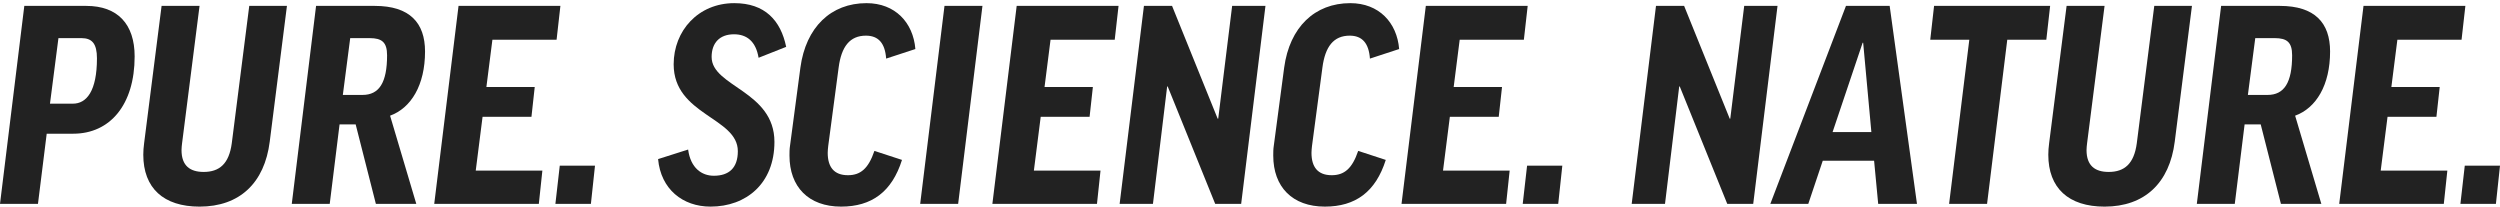
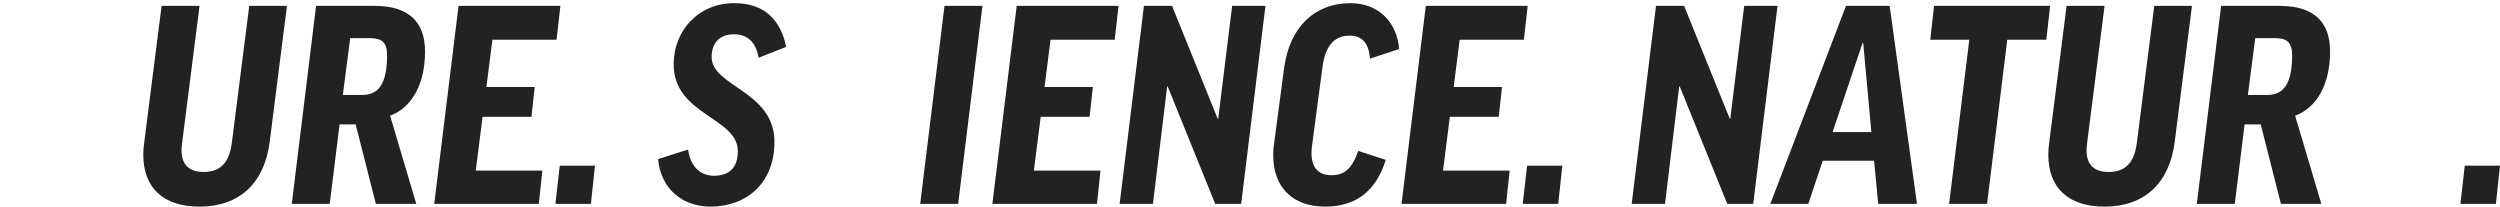
<svg xmlns="http://www.w3.org/2000/svg" fill="none" viewBox="0 0 520 43" height="43" width="520">
  <path fill="#222222" d="M511.766 42.406L512.674 34.453H520.002L519.15 42.406H511.766Z" />
-   <path fill="#222222" d="M491.61 1.227H512.798L512.003 8.27H498.654L497.404 18.097H507.459L506.777 24.289H496.609L495.189 35.479H509.049L508.311 42.41H486.555L491.61 1.227Z" />
  <path fill="#222222" d="M474.433 42.41L470.23 25.88H466.878L464.833 42.41H456.938L461.993 1.227H474.206C481.477 1.227 484.658 4.748 484.658 10.713C484.658 17.7 481.761 22.471 477.387 24.062L482.84 42.41H474.433ZM469.094 7.929L467.56 19.745H471.65C475.115 19.745 476.762 17.189 476.762 11.508C476.762 8.781 475.683 7.929 473.127 7.929H469.094Z" />
  <path fill="#222222" d="M448.087 1.227H455.926L452.347 29.458C451.268 38.036 446.099 42.977 437.749 42.977C430.25 42.977 426.047 39.115 426.047 32.185C426.047 31.446 426.104 30.651 426.217 29.799L429.853 1.227H437.749L434.113 29.799C434.056 30.31 433.999 30.765 433.999 31.219C433.999 34.514 435.817 35.763 438.601 35.763C441.895 35.763 443.884 34.059 444.452 29.799L448.087 1.227Z" />
  <path fill="#222222" d="M402.287 1.227H426.429L425.634 8.27H417.511L413.308 42.41H405.412L409.615 8.27H401.492L402.287 1.227Z" />
  <path fill="#222222" d="M379.133 33.434L376.122 42.41H368.227L383.961 1.227H393.05L398.731 42.41H390.664L389.812 33.434H379.133ZM387.427 8.895L381.178 27.47H389.244L387.54 8.895H387.427Z" />
  <path fill="#222222" d="M344.446 1.227H350.297L359.783 24.687H359.897L362.794 1.227H369.724L364.669 42.41H359.272L349.388 17.984H349.275L346.321 42.41H339.391L344.446 1.227Z" />
  <path fill="#222222" d="M316.727 42.406L317.635 34.453H324.963L324.111 42.406H316.727Z" />
  <path fill="#222222" d="M296.571 1.227H317.759L316.964 8.27H303.615L302.365 18.097H312.42L311.738 24.289H301.57L300.15 35.479H314.01L313.272 42.41H291.516L296.571 1.227Z" />
  <path fill="#222222" d="M280.855 0.656C286.819 0.656 290.568 4.689 291.023 10.199L284.945 12.188C284.718 9.006 283.354 7.416 280.741 7.416C277.39 7.416 275.629 9.688 275.061 14.062L272.902 30.308C272.845 30.819 272.789 31.33 272.789 31.785C272.789 34.739 274.095 36.443 276.992 36.443C279.605 36.443 281.252 35.08 282.502 31.387L288.239 33.262C286.138 39.908 281.934 42.975 275.572 42.975C268.812 42.975 264.836 38.885 264.836 32.353C264.836 31.671 264.836 31.046 264.95 30.308L267.108 14.062C268.244 5.655 273.47 0.656 280.855 0.656Z" />
  <path fill="#222222" d="M237.938 1.227H243.789L253.276 24.687H253.389L256.286 1.227H263.216L258.161 42.41H252.764L242.88 17.984H242.767L239.813 42.41H232.883L237.938 1.227Z" />
  <path fill="#222222" d="M211.47 1.227H232.658L231.862 8.27H218.513L217.264 18.097H227.318L226.636 24.289H216.468L215.048 35.479H228.909L228.17 42.41H206.414L211.47 1.227Z" />
  <path fill="#222222" d="M196.454 1.227H204.35L199.294 42.41H191.398L196.454 1.227Z" />
-   <path fill="#222222" d="M180.23 0.656C186.194 0.656 189.943 4.689 190.398 10.199L184.32 12.188C184.093 9.006 182.729 7.416 180.116 7.416C176.765 7.416 175.004 9.688 174.436 14.062L172.277 30.308C172.22 30.819 172.164 31.33 172.164 31.785C172.164 34.739 173.47 36.443 176.367 36.443C178.98 36.443 180.627 35.08 181.877 31.387L187.614 33.262C185.513 39.908 181.309 42.975 174.947 42.975C168.187 42.975 164.211 38.885 164.211 32.353C164.211 31.671 164.211 31.046 164.325 30.308L166.483 14.062C167.619 5.655 172.845 0.656 180.23 0.656Z" />
  <path fill="#222222" d="M152.731 0.656C159.093 0.656 162.388 4.235 163.524 9.745L157.787 12.017C157.219 8.609 155.344 7.132 152.674 7.132C149.664 7.132 148.017 8.95 148.017 11.847C148.017 18.038 161.082 18.89 161.082 29.513C161.082 38.147 155.231 42.975 147.789 42.975C141.995 42.975 137.451 39.34 136.883 33.091L143.131 31.103C143.643 34.966 145.972 36.556 148.471 36.556C151.652 36.556 153.47 34.909 153.47 31.444C153.47 24.4 140.121 23.946 140.121 13.38C140.121 6.393 145.233 0.656 152.731 0.656Z" />
  <path fill="#222222" d="M115.523 42.406L116.432 34.453H123.76L122.908 42.406H115.523Z" />
  <path fill="#222222" d="M95.376 1.227H116.564L115.769 8.27H102.42L101.17 18.097H111.224L110.543 24.289H100.375L98.955 35.479H112.815L112.076 42.41H90.32L95.376 1.227Z" />
  <path fill="#222222" d="M78.183 42.41L73.98 25.88H70.628L68.583 42.41H60.688L65.743 1.227H77.956C85.227 1.227 88.408 4.748 88.408 10.713C88.408 17.7 85.511 22.471 81.137 24.062L86.59 42.41H78.183ZM72.844 7.929L71.31 19.745H75.4C78.865 19.745 80.512 17.189 80.512 11.508C80.512 8.781 79.433 7.929 76.877 7.929H72.844Z" />
  <path fill="#222222" d="M51.845 1.227H59.684L56.105 29.458C55.026 38.036 49.857 42.977 41.506 42.977C34.008 42.977 29.805 39.115 29.805 32.185C29.805 31.446 29.861 30.651 29.975 29.799L33.611 1.227H41.506L37.871 29.799C37.814 30.31 37.757 30.765 37.757 31.219C37.757 34.514 39.575 35.763 42.358 35.763C45.653 35.763 47.641 34.059 48.209 29.799L51.845 1.227Z" />
-   <path fill="#222222" d="M17.95 1.227C24.483 1.227 28.005 5.032 28.005 11.735C28.005 21.79 22.892 27.811 15.224 27.811H9.714L7.896 42.41H0L5.056 1.227H17.95ZM12.156 7.929L10.395 21.562H15.167C18.007 21.562 20.166 18.949 20.166 12.133C20.166 9.066 19.143 7.929 16.928 7.929H12.156Z" />
</svg>